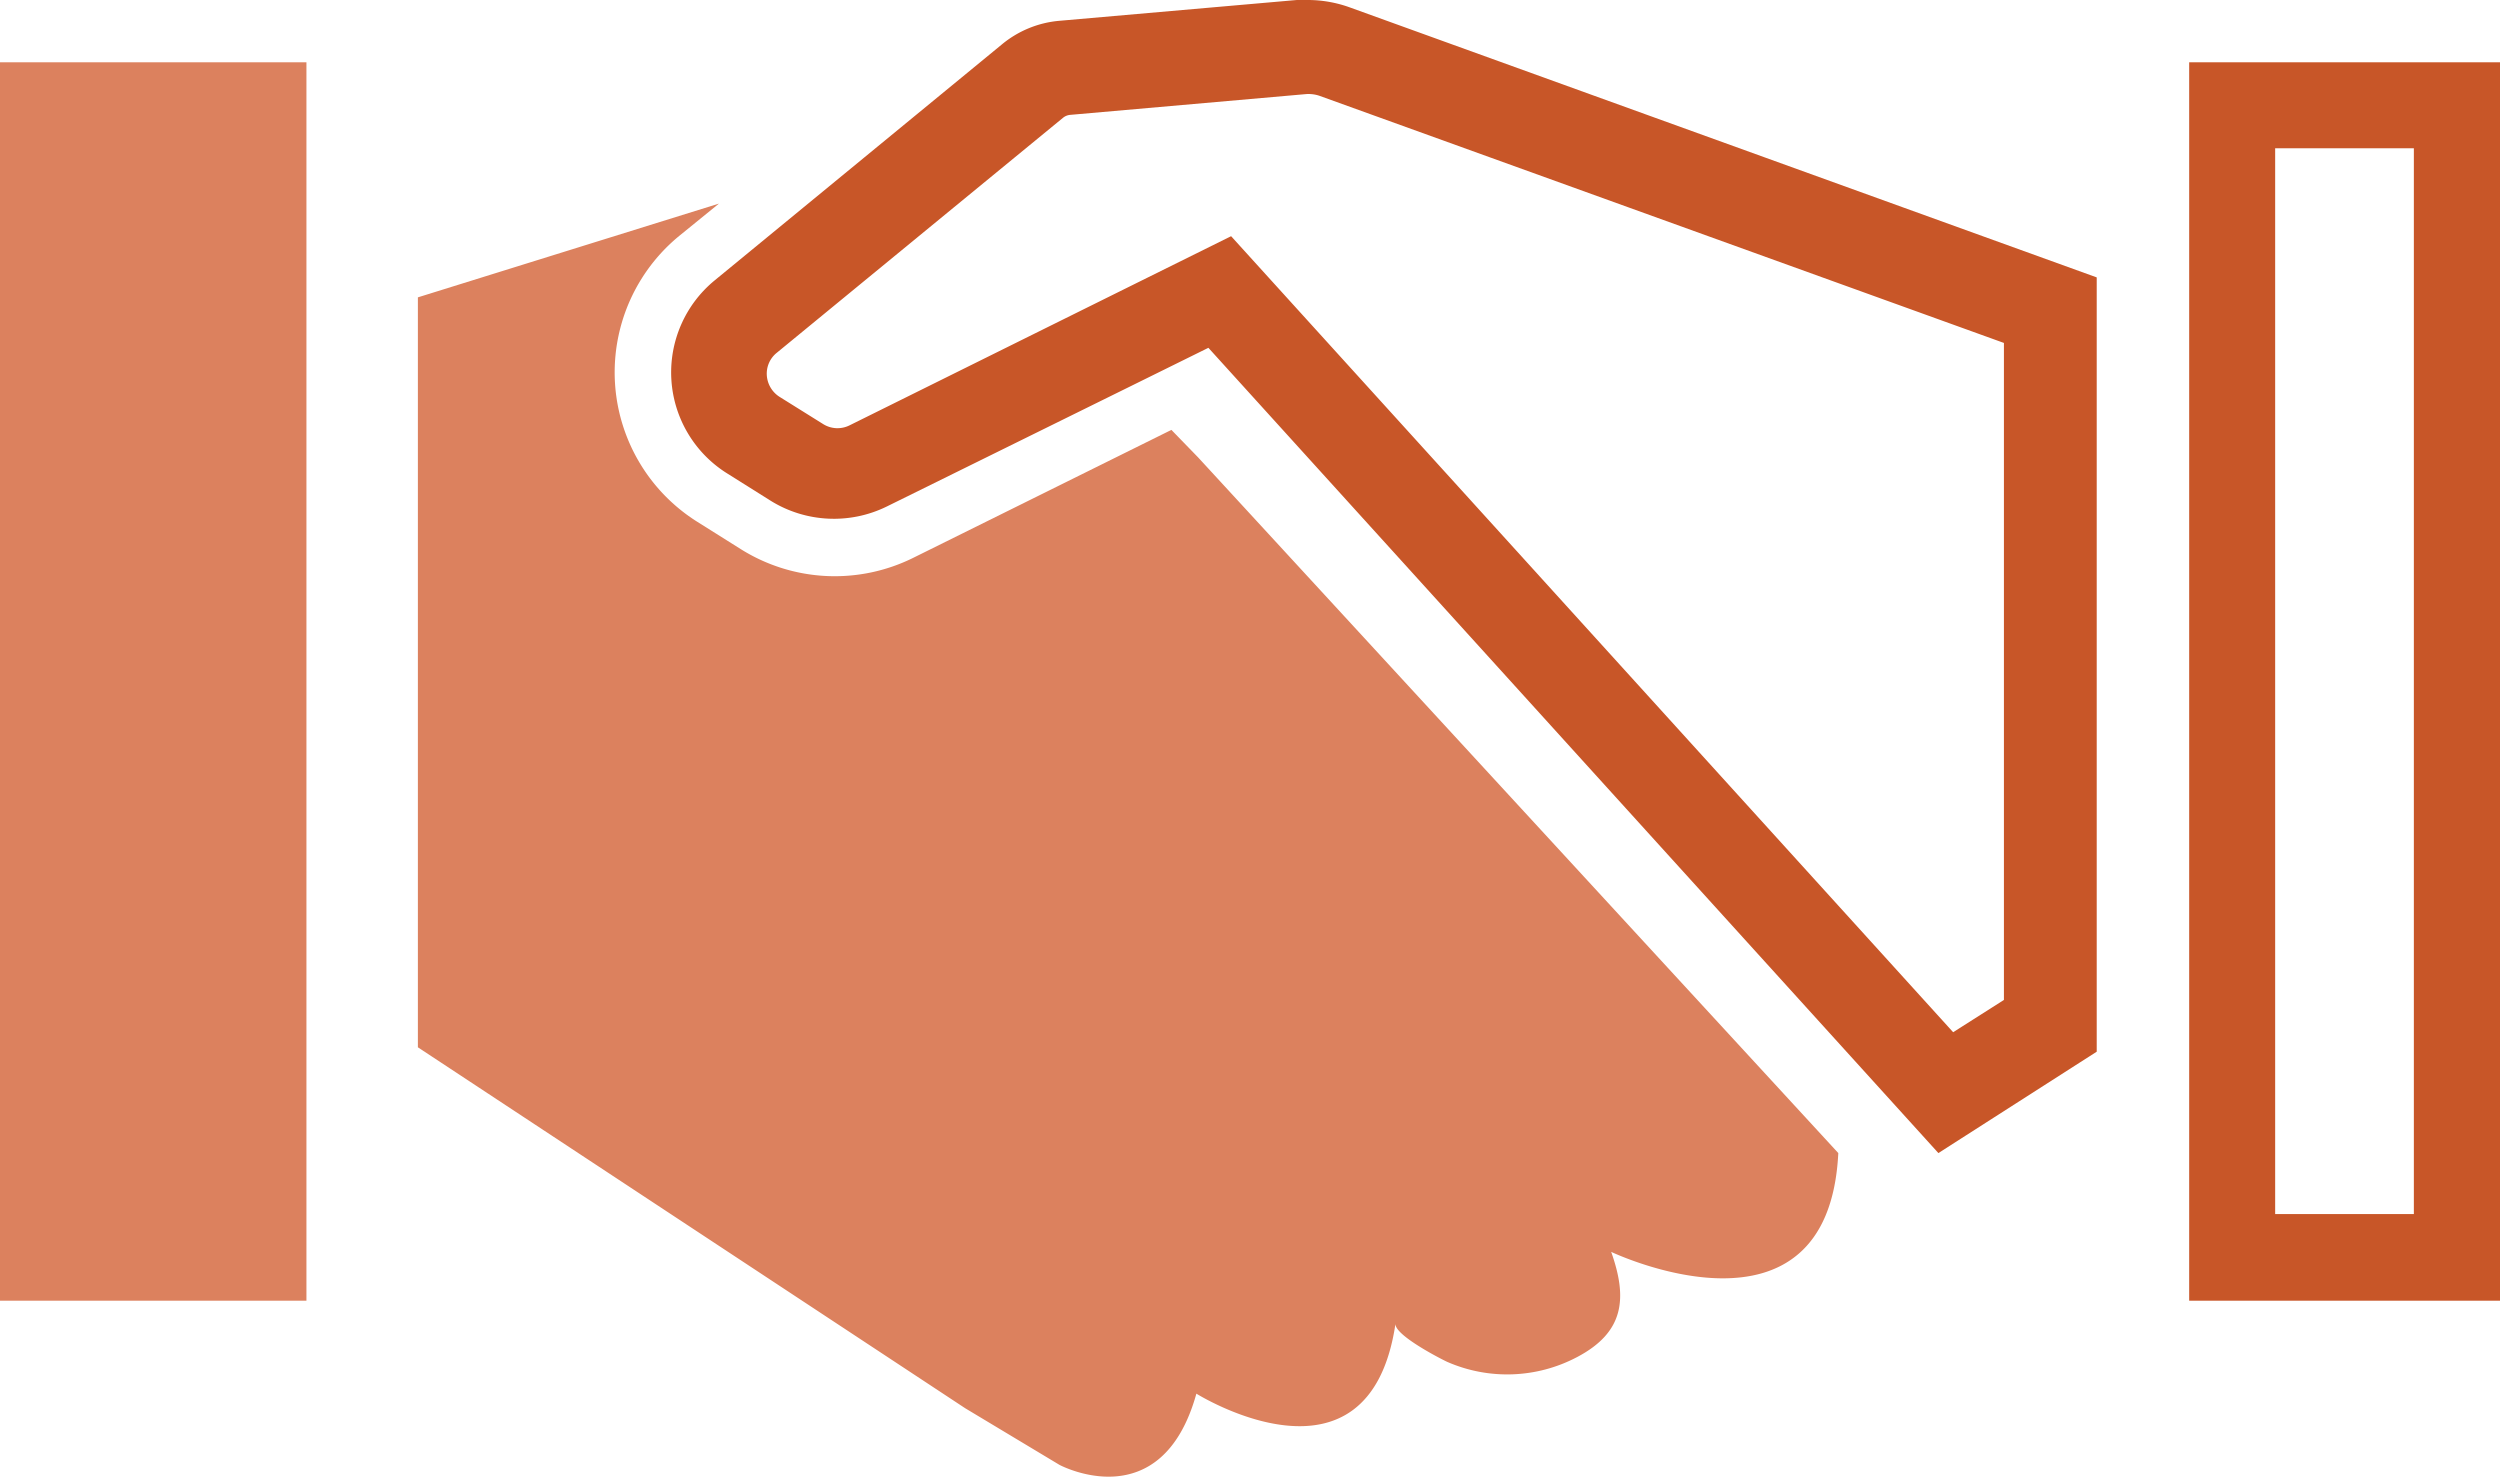
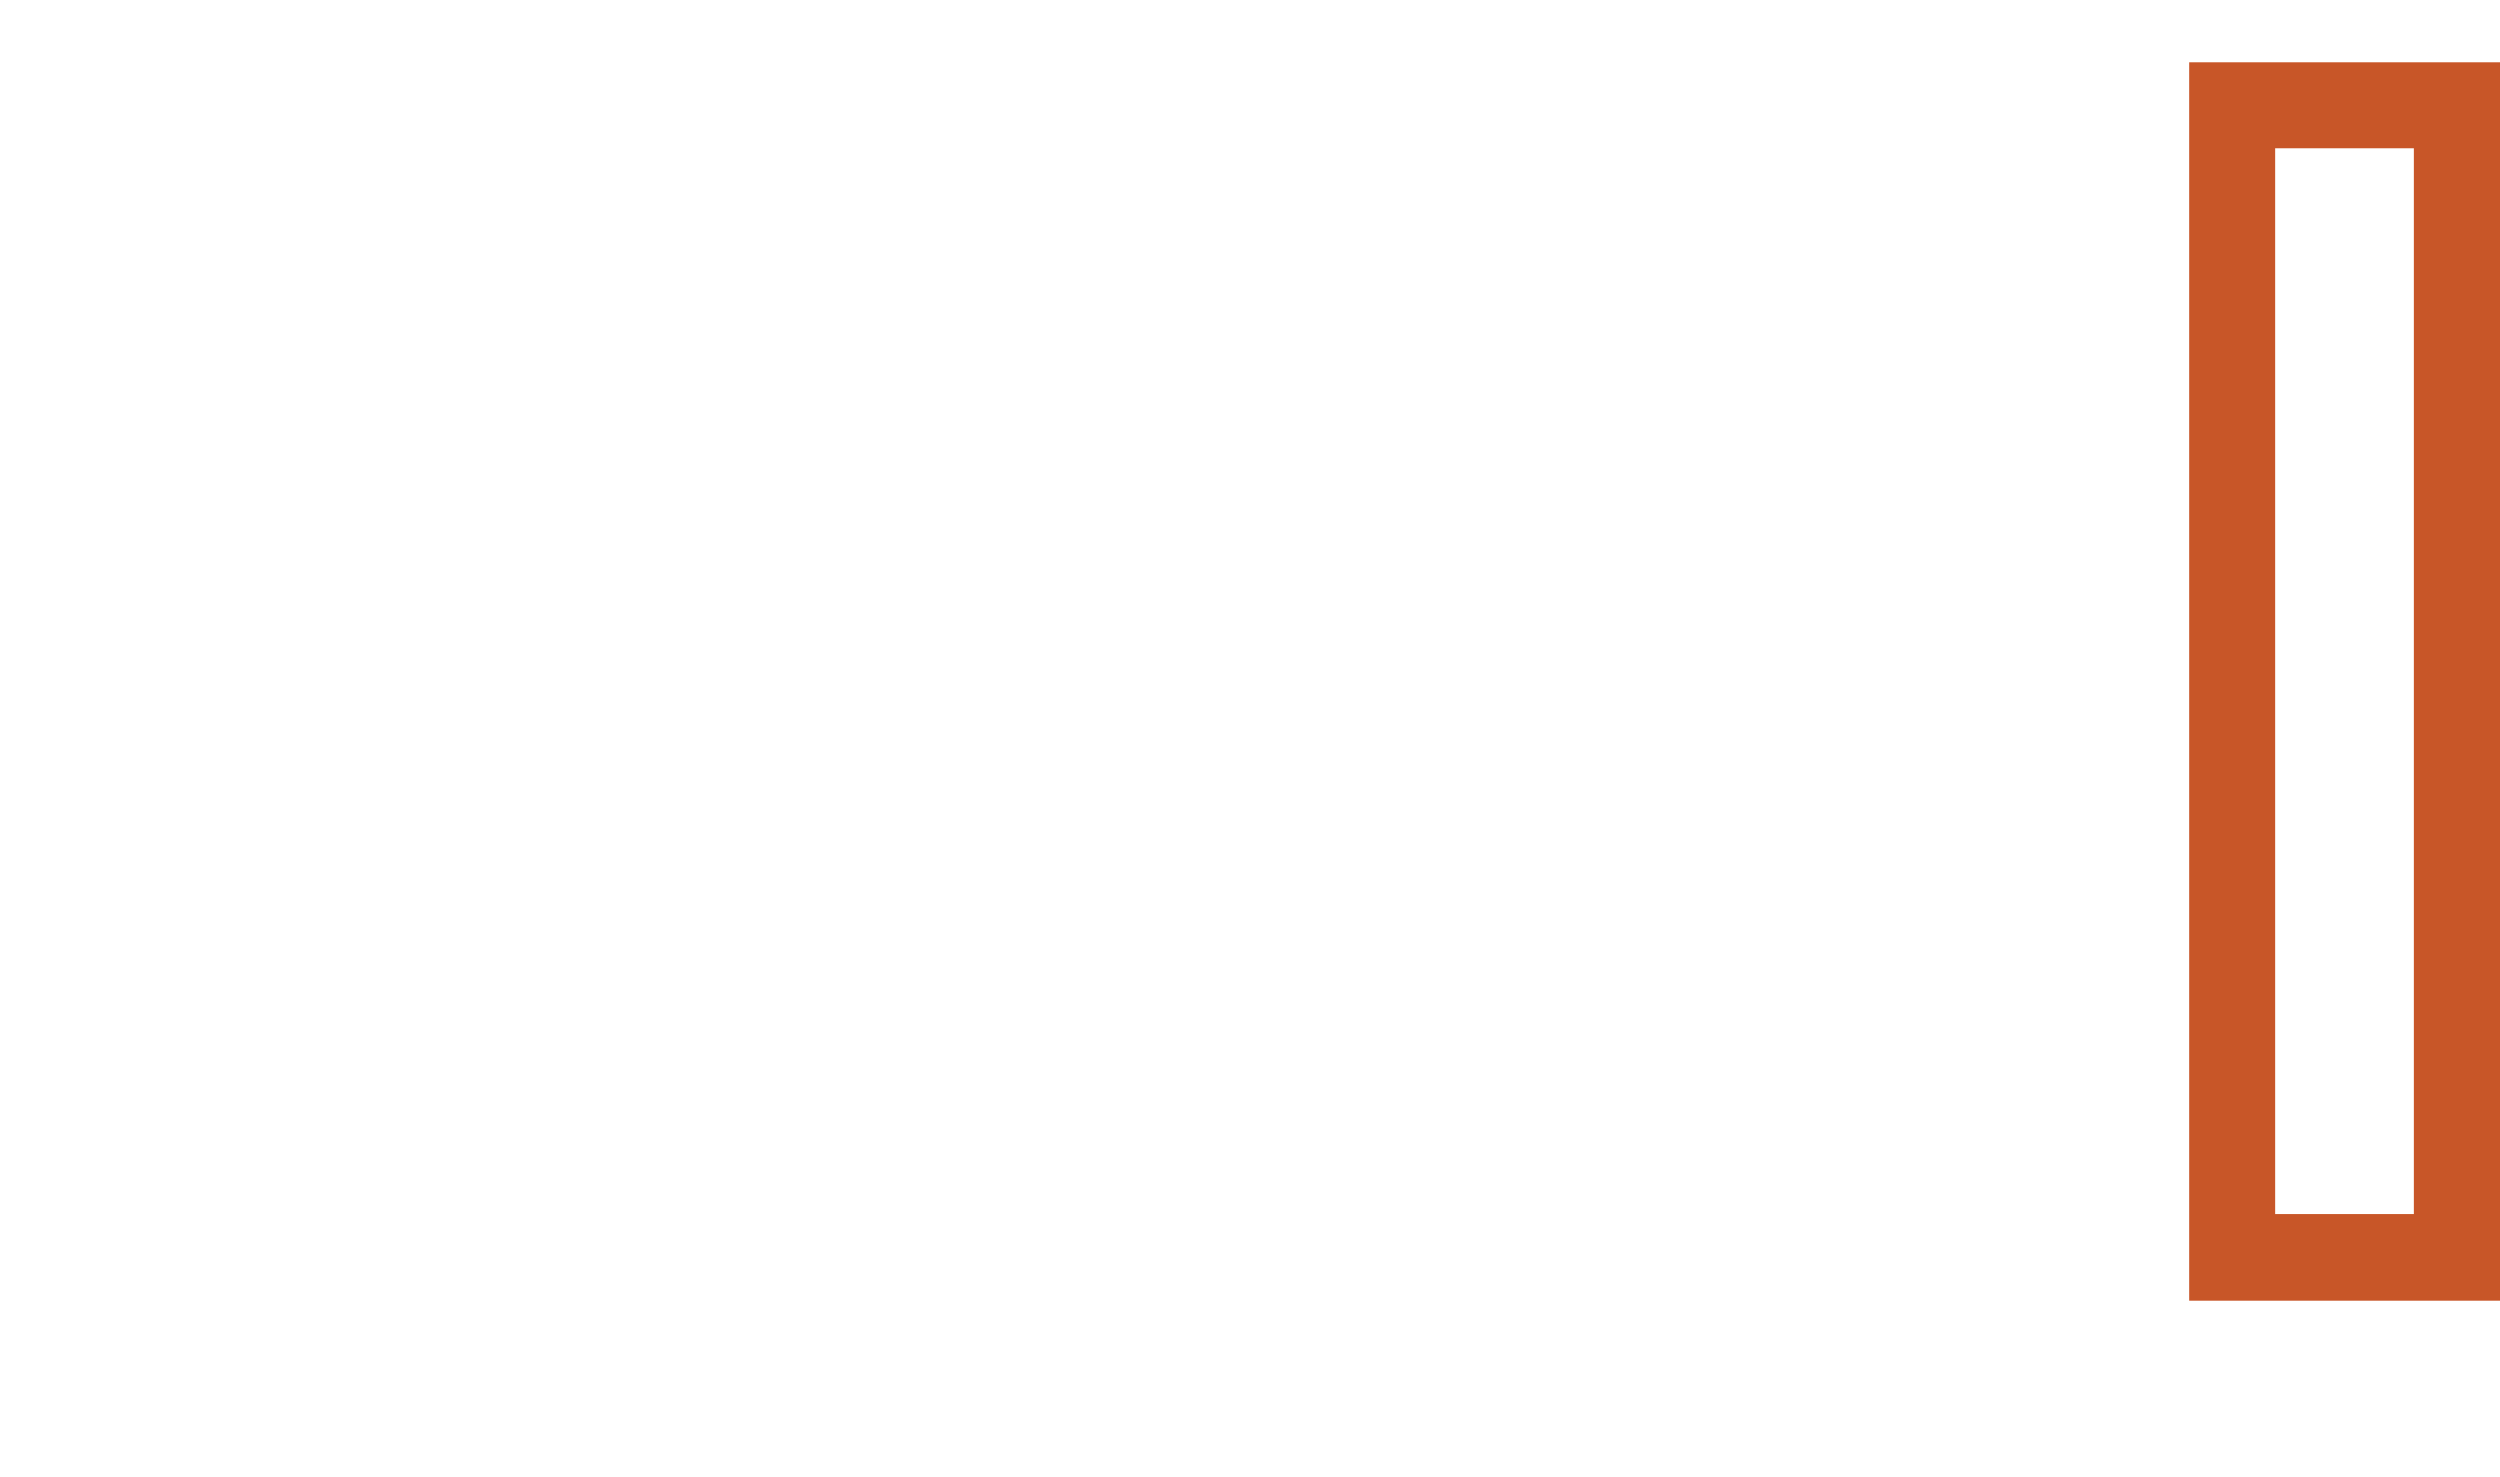
<svg xmlns="http://www.w3.org/2000/svg" id="Layer_1" data-name="Layer 1" viewBox="0 0 154.11 91.03">
  <defs>
    <style>.cls-1{fill:#dc815e;}.cls-2{fill:#c85628;}</style>
  </defs>
  <title>icon-bus-trans</title>
-   <rect class="cls-1" y="3.84" width="18.89" height="76.34" />
  <path class="cls-2" d="M454.36,262.84v76.34h19.16V262.84Zm13.85,71h-8.55V268.14h8.55Z" transform="translate(-319.41 -259)" />
-   <path class="cls-1" d="M432.73,330.08c-.62,12.47-14,6.09-14,6.09,1,2.83.84,4.94-2.11,6.49a9.22,9.22,0,0,1-8,.29c-.43-.2-3.19-1.62-3.19-2.33-1.64,10.95-12.27,4.29-12.27,4.29-2.16,7.76-8.44,4.39-8.44,4.39l-5.81-3.49-33.74-22.25V277.33l18.56-5.78-2.46,2a10.88,10.88,0,0,0,1.13,17.62l2.69,1.69a10.89,10.89,0,0,0,10.61.53l15.92-7.89,1.65,1.7Z" transform="translate(-319.41 -259)" />
-   <path class="cls-2" d="M402.6,259.45A7.63,7.63,0,0,0,400,259c-.22,0-.44,0-.65,0l-14.61,1.28a6.42,6.42,0,0,0-3.56,1.45l-8.52,7-9.19,7.55a7.34,7.34,0,0,0,.76,11.9l2.69,1.69a7.39,7.39,0,0,0,7.16.35L389,282.86l4.9-2.42,45,49.64,9.76-6.25,0-47.73Zm37.21,63.18L395.3,273.56l-10.37,5.14-13.15,6.52a1.66,1.66,0,0,1-1.63-.08l-2.69-1.68a1.7,1.7,0,0,1-.78-1.31,1.65,1.65,0,0,1,.61-1.4l10.9-8.95,6.75-5.54a.81.81,0,0,1,.45-.18l14.54-1.28a2.11,2.11,0,0,1,.83.11l42.18,15.23,0,40.5Z" transform="translate(-319.41 -259)" />
</svg>